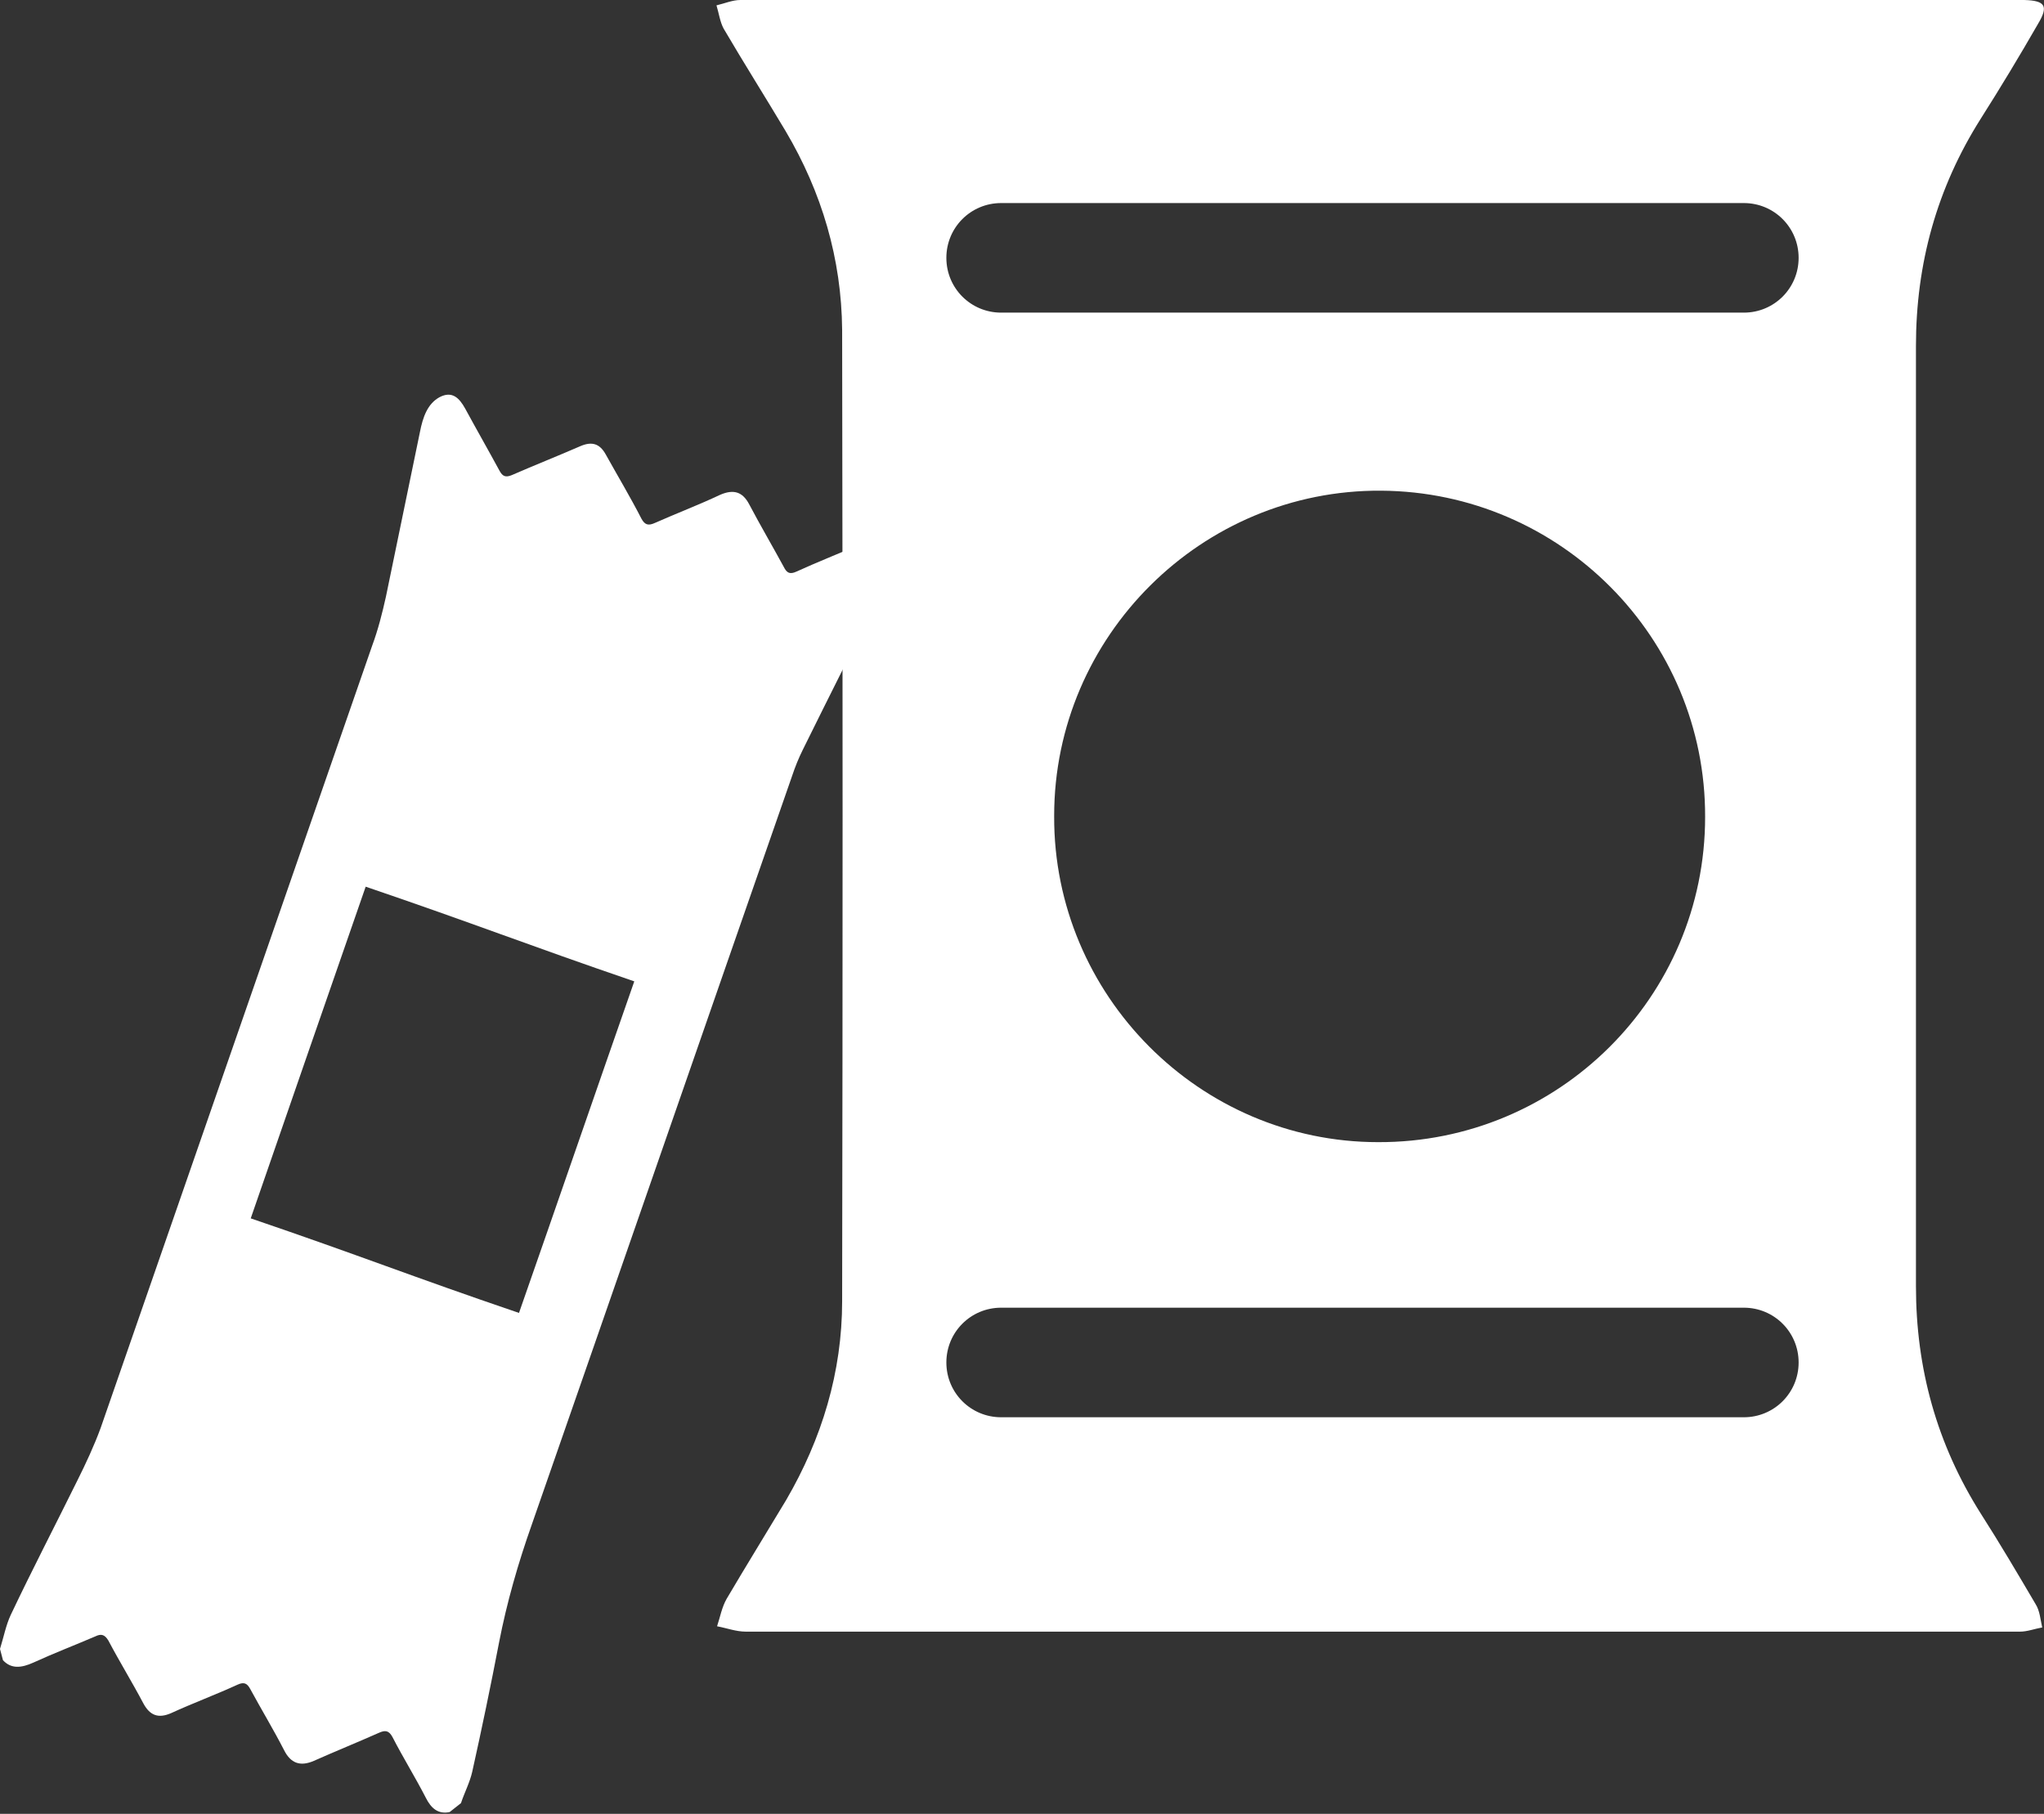
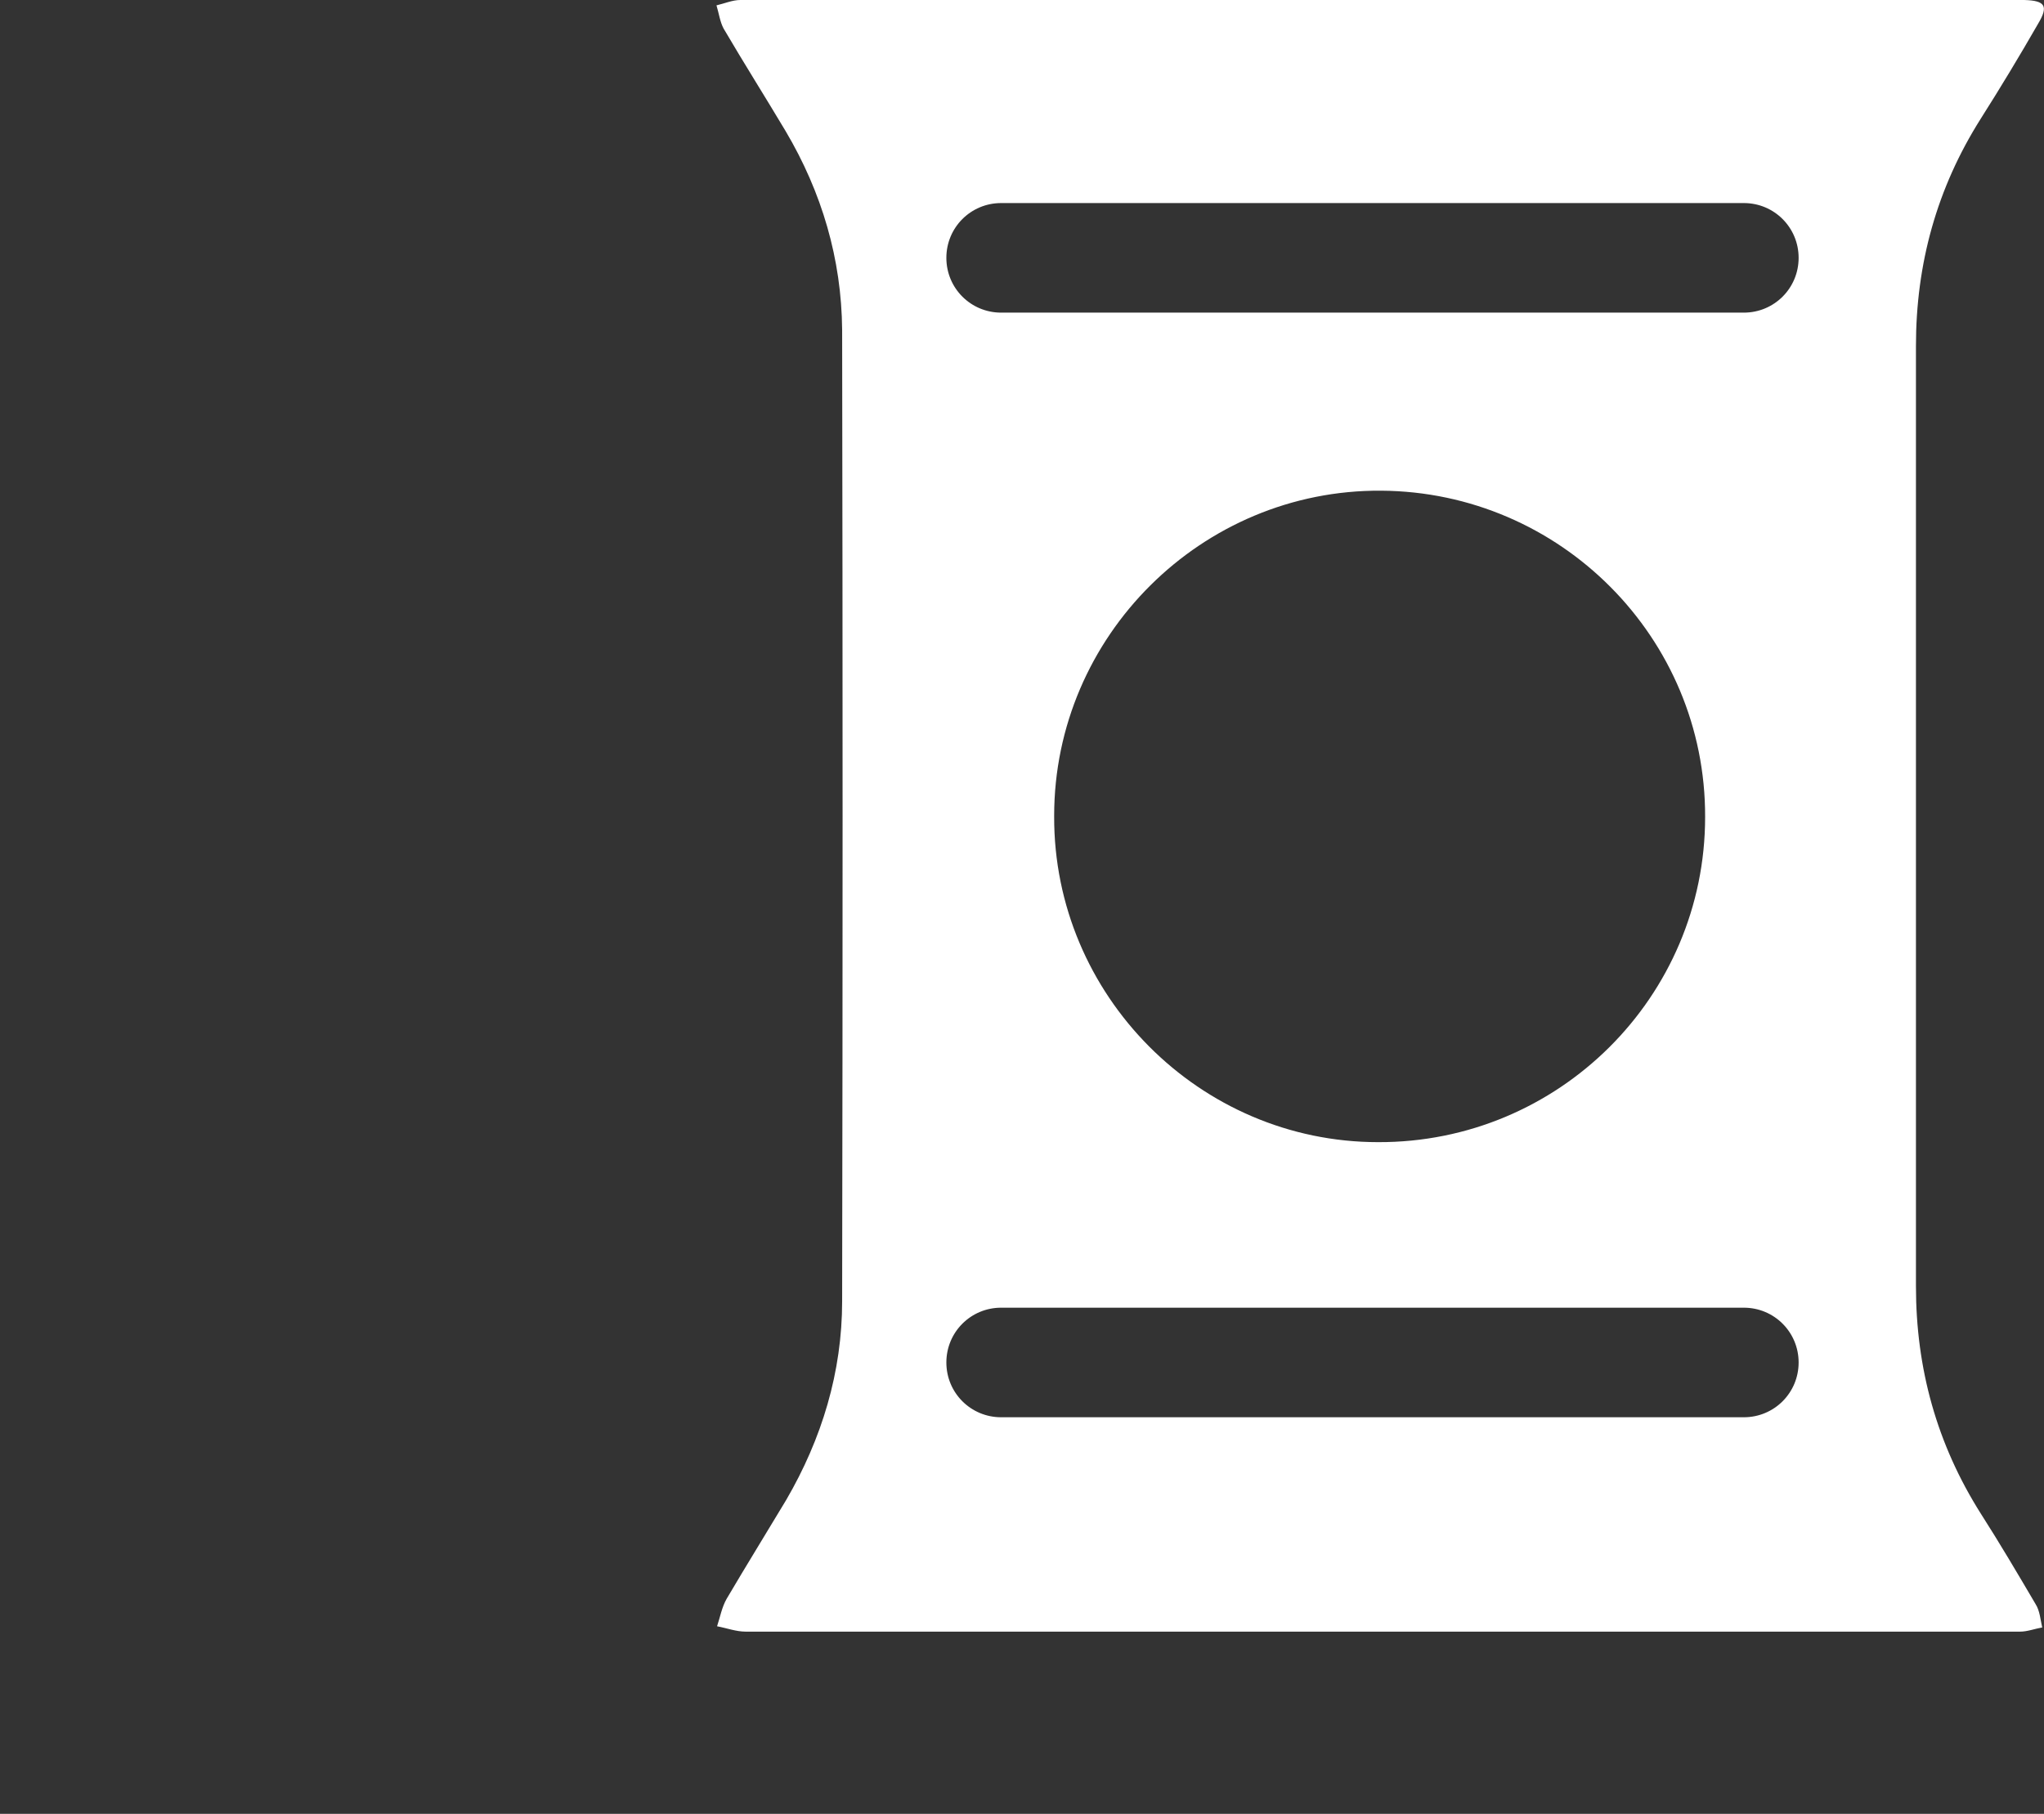
<svg xmlns="http://www.w3.org/2000/svg" id="Layer_2" viewBox="0 0 34.32 30.46">
  <rect x="0" y="0" width="34.32" height="30.46" fill="#333333" stroke="none" />
  <defs>
    <style>.cls-1{fill:#fff;}</style>
  </defs>
  <g id="ICONS">
    <path class="cls-1" d="M33.26,25.42c-.74-1.17-1.09-2.44-1.09-3.82,0-5.26,0-10.53,0-15.79,0-1.38,.35-2.65,1.09-3.82,.33-.52,.65-1.05,.96-1.59,.18-.3,.12-.39-.23-.4-.12,0-.24,0-.36,0C29.57,0,25.5,0,21.43,0,18.43,0,15.43,0,12.43,0c-.13,0-.27,.06-.4,.09,.04,.13,.06,.28,.12,.39,.34,.58,.7,1.15,1.04,1.72,.61,1.03,.94,2.15,.95,3.34,.01,5.44,.01,10.87,0,16.31,0,1.19-.34,2.31-.94,3.34-.33,.55-.67,1.1-1,1.66-.08,.14-.11,.31-.16,.46,.16,.03,.32,.09,.48,.09,3.55,0,7.11,0,10.66,0,3.58,0,7.16,0,10.74,0,.12,0,.25-.05,.37-.07-.03-.13-.04-.28-.11-.39-.3-.51-.6-1.02-.92-1.52Zm-3.98-1.62h-12.47c-.51,0-.92-.41-.92-.92s.41-.92,.92-.92h12.47c.51,0,.92,.41,.92,.92s-.41,.92-.92,.92Zm-11.58-10.1c0-3.02,2.48-5.48,5.49-5.46,3.01,.02,5.45,2.47,5.44,5.48,0,3.02-2.46,5.47-5.49,5.46-3,0-5.45-2.47-5.44-5.47ZM29.28,5.25h-12.47c-.51,0-.92-.41-.92-.92s.41-.92,.92-.92h12.47c.51,0,.92,.41,.92,.92s-.41,.92-.92,.92Z" />
-     <path class="cls-1" d="M14.44,9.14c-.36,.16-.72,.3-1.07,.46-.11,.05-.16,.02-.21-.08-.19-.35-.39-.69-.58-1.05-.11-.21-.26-.26-.49-.16-.36,.17-.73,.31-1.09,.47-.11,.05-.17,.04-.23-.07-.19-.37-.4-.72-.6-1.08-.1-.18-.23-.22-.42-.14-.39,.17-.77,.32-1.16,.49-.1,.04-.15,.02-.2-.07-.19-.35-.39-.7-.58-1.05-.1-.18-.22-.3-.43-.19-.2,.11-.28,.33-.33,.59-.19,.92-.38,1.84-.57,2.76-.06,.27-.13,.55-.23,.82-1.52,4.38-3.04,8.76-4.56,13.14-.11,.3-.25,.6-.39,.88-.37,.75-.76,1.5-1.12,2.26-.08,.17-.12,.38-.18,.57l.05,.19c.14,.15,.31,.13,.51,.04,.35-.16,.69-.29,1.04-.44,.1-.05,.16-.03,.22,.07,.19,.36,.4,.7,.59,1.06,.11,.2,.25,.25,.46,.16,.37-.17,.75-.31,1.12-.48,.11-.05,.16-.02,.21,.07,.19,.35,.39,.68,.57,1.03,.11,.22,.27,.28,.5,.18,.36-.16,.73-.31,1.09-.47,.11-.05,.17-.04,.23,.07,.18,.35,.38,.67,.56,1.02,.09,.18,.21,.28,.4,.24l.19-.15c.06-.18,.15-.35,.19-.53,.16-.72,.31-1.44,.45-2.17,.13-.67,.32-1.33,.55-1.98,1.46-4.19,2.91-8.38,4.37-12.57,.05-.15,.11-.3,.18-.44,.44-.89,.89-1.79,1.34-2.67,.13-.25,.21-.49,.11-.71-.1-.22-.28-.18-.48-.09Zm-5.72,12.91c-1.85-.63-2.66-.96-4.51-1.59,.64-1.85,1.29-3.73,1.93-5.57,1.85,.63,2.67,.96,4.51,1.59-.65,1.86-1.3,3.75-1.94,5.58Z" />
  </g>
</svg>